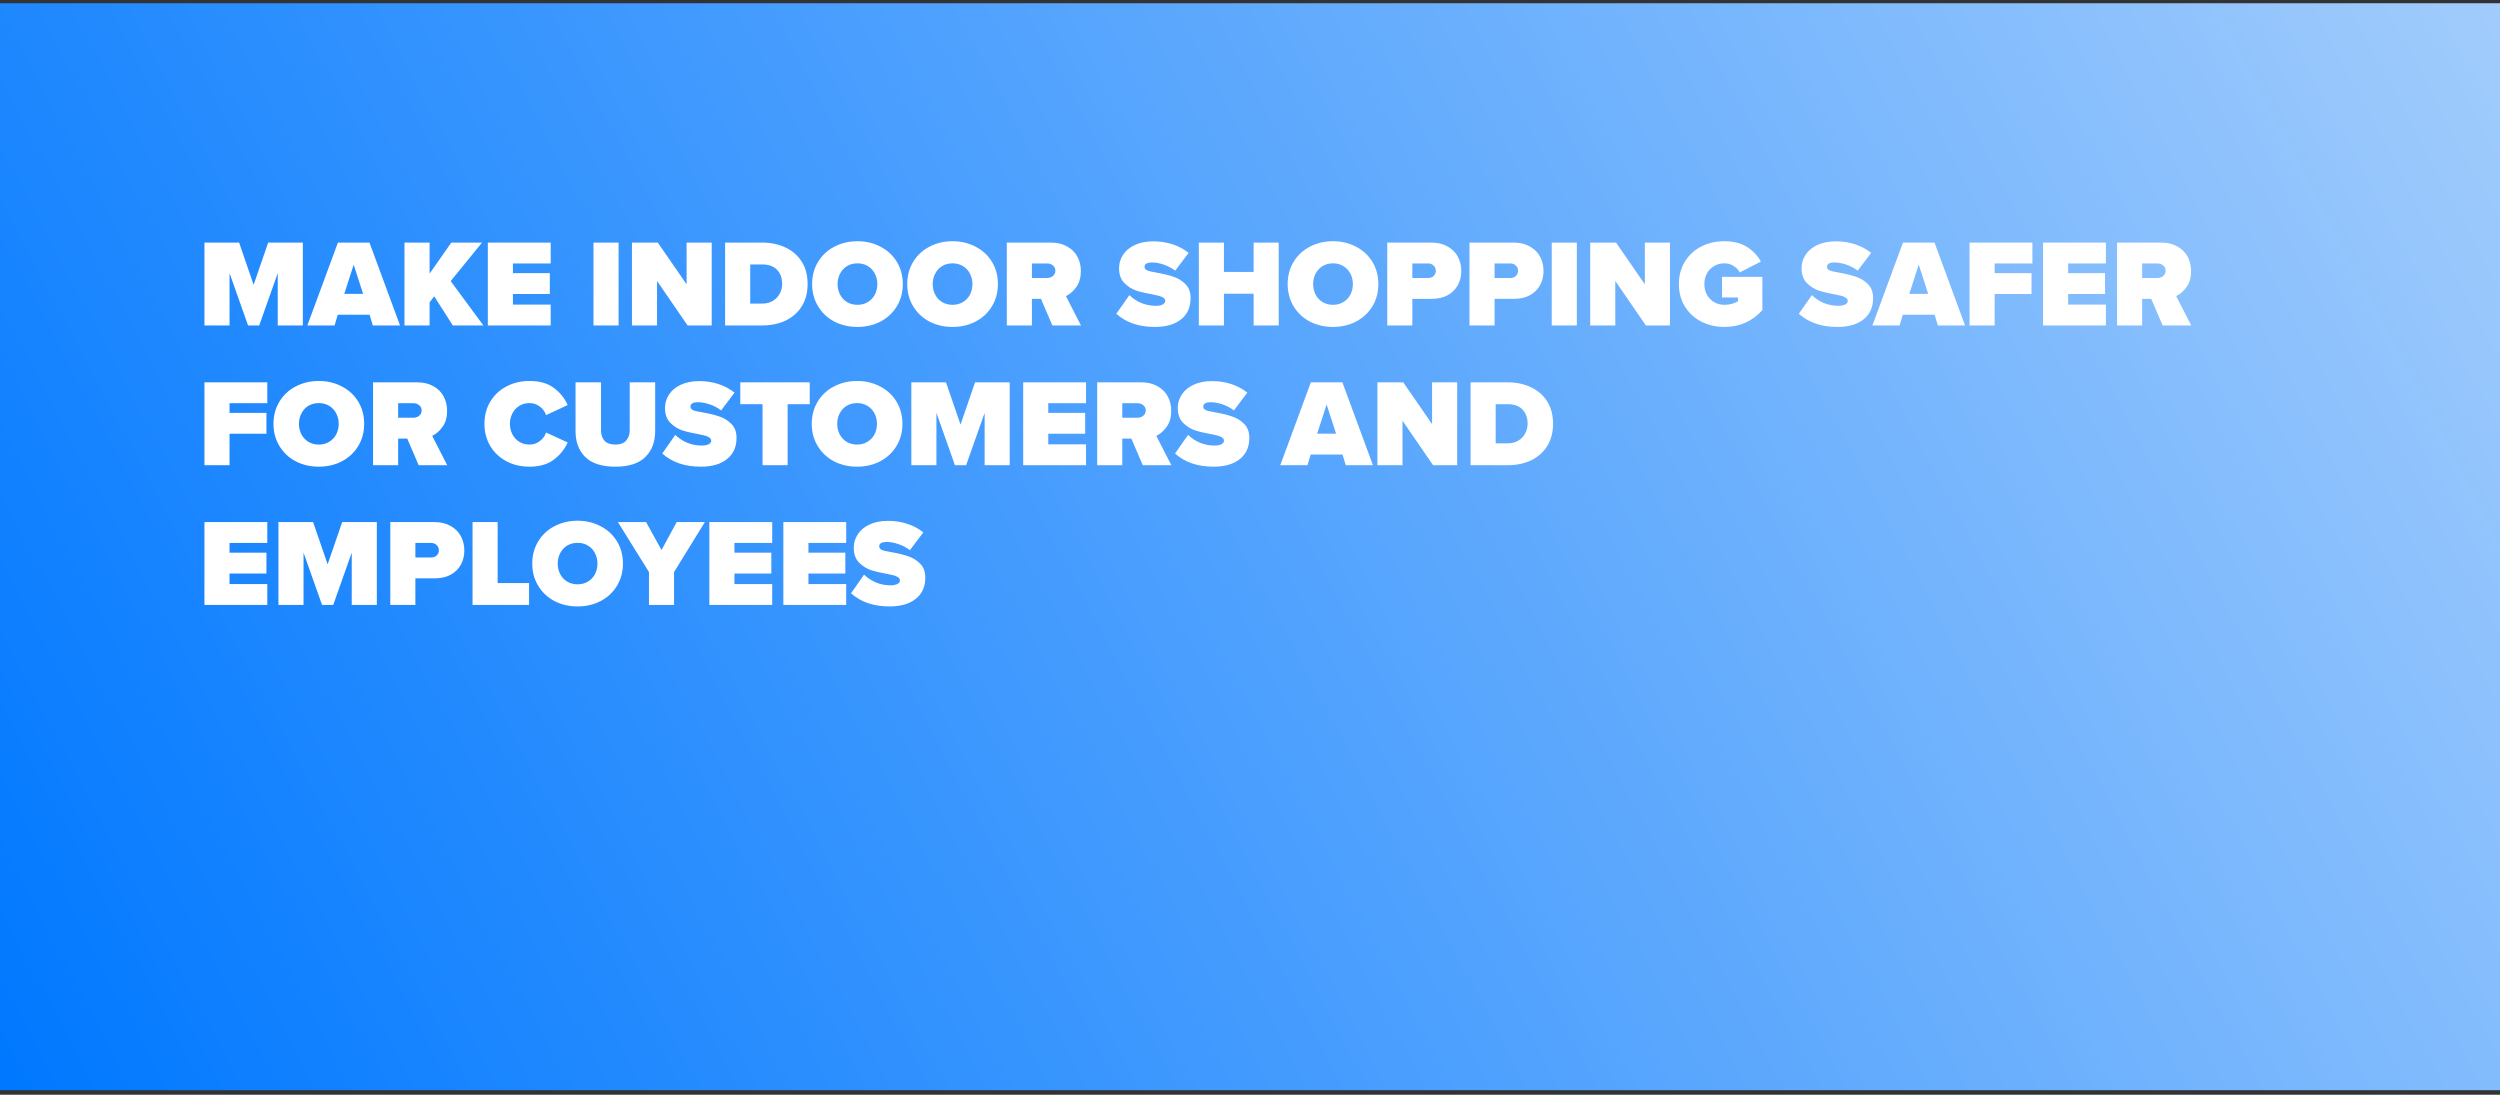
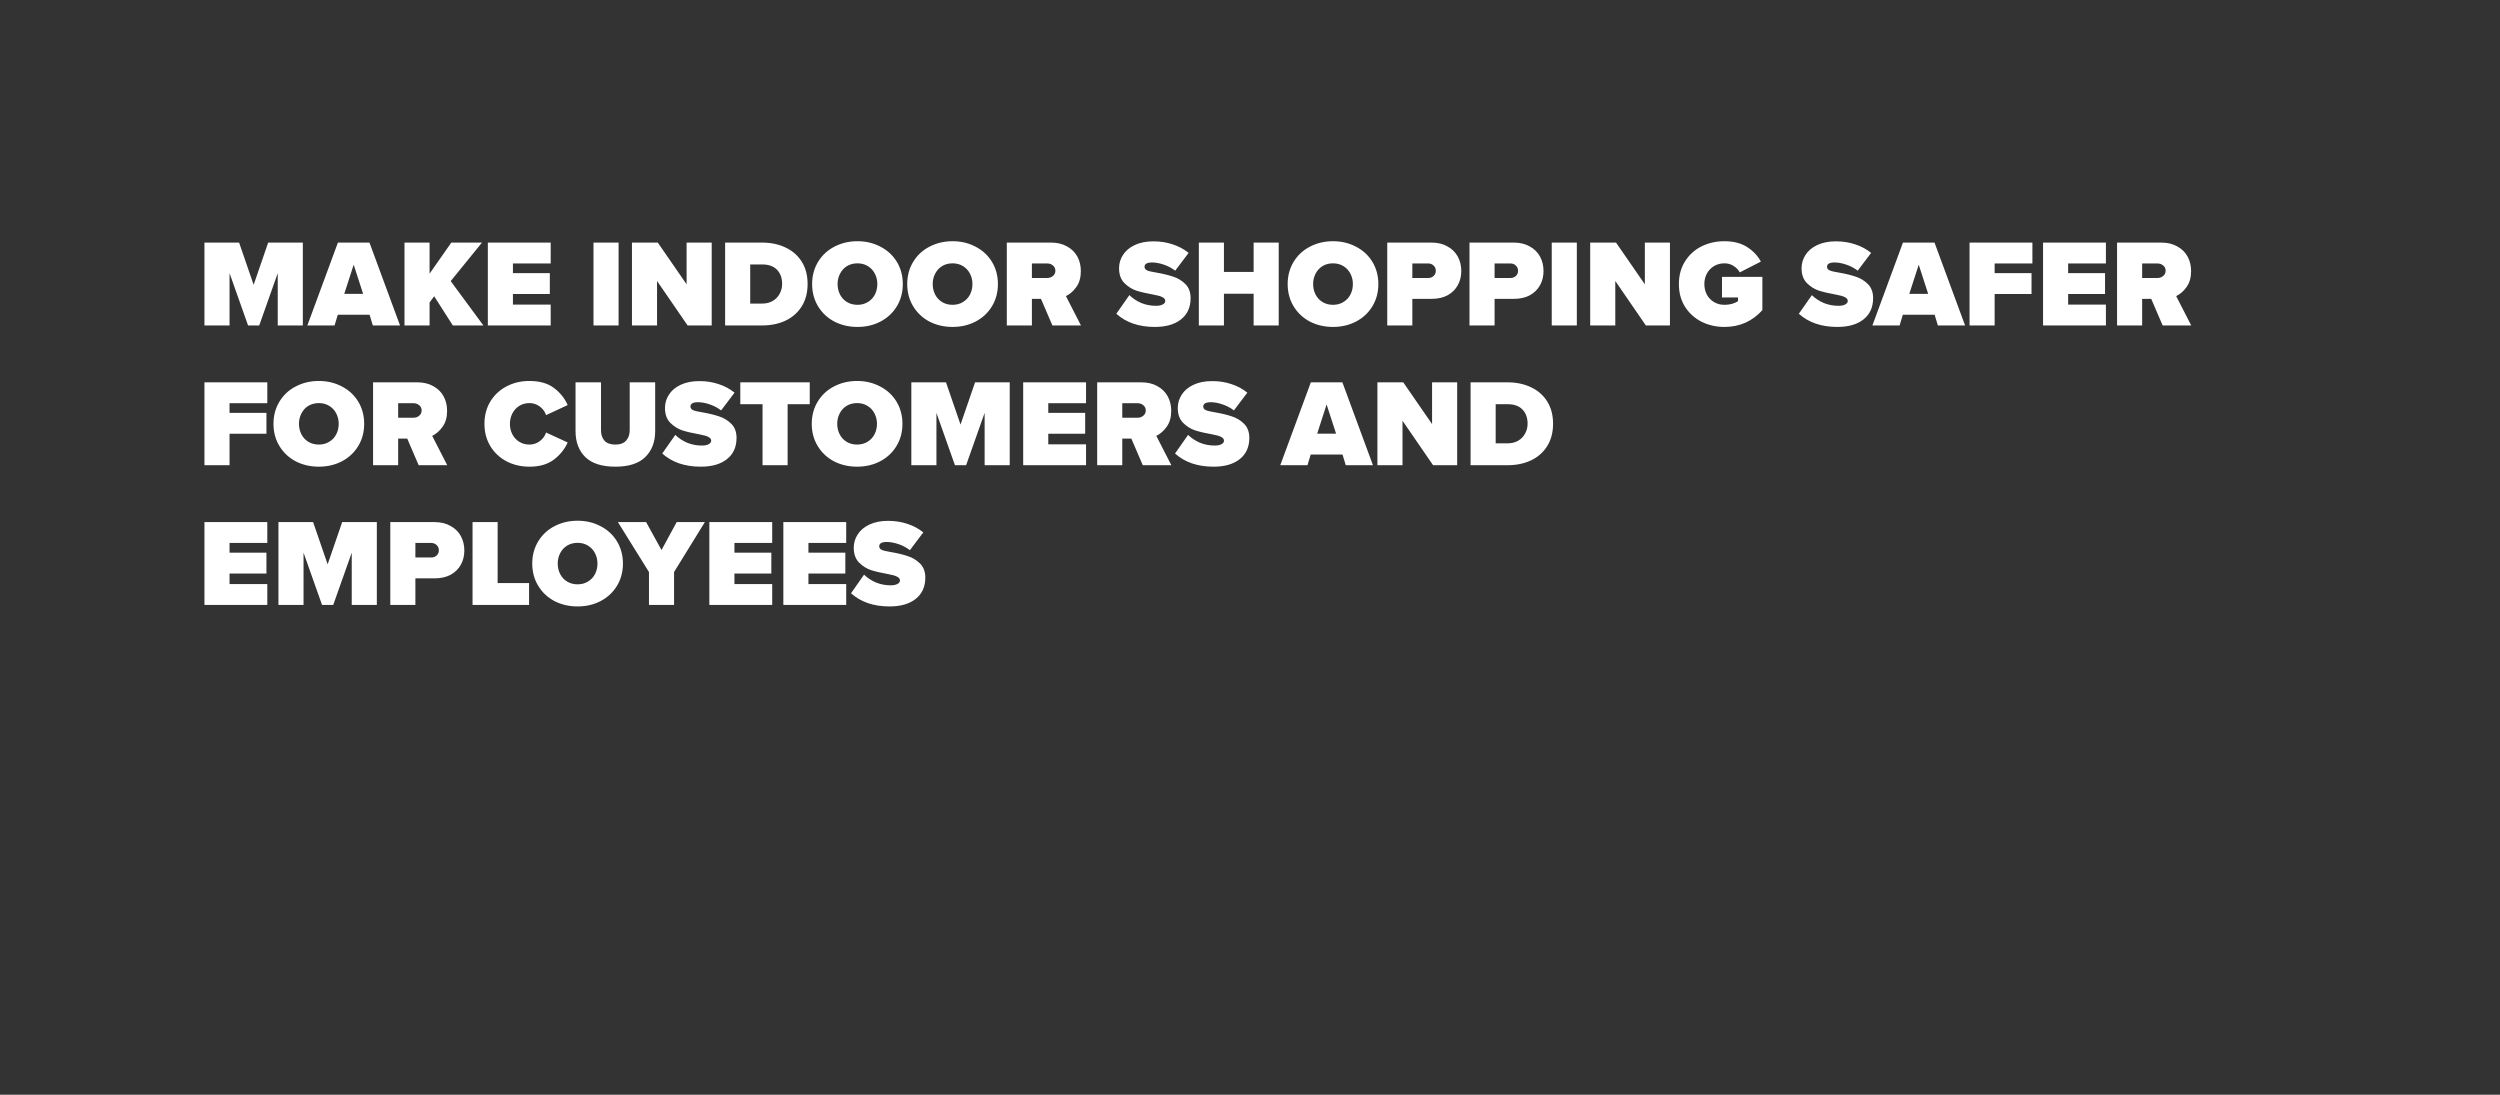
<svg xmlns="http://www.w3.org/2000/svg" width="322" height="141" viewBox="0 0 322 141" fill="none">
  <rect x="0" y="0" width="322" height="141" fill="#333333" stroke="none" />
-   <rect y="0.417" width="322" height="140" fill="url(#paint0_linear)" />
  <path d="M35.773 35.181L33.389 41.917H31.949L29.565 35.181V41.917H26.333V31.245H30.797L32.669 36.685L34.541 31.245H39.005V41.917H35.773V35.181ZM47.603 40.541H43.507L43.091 41.917H39.587L43.523 31.245H47.587L51.523 41.917H48.019L47.603 40.541ZM44.339 37.853H46.771L45.555 34.093L44.339 37.853ZM55.922 38.157L55.33 38.957V41.917H52.098V31.245H55.33V35.245L58.13 31.245H62.082L58.05 36.205L62.258 41.917H58.322L55.922 38.157ZM62.833 31.245H70.929V33.933H66.065V35.181H70.817V37.869H66.065V39.229H70.929V41.917H62.833V31.245ZM76.442 31.245H79.674V41.917H76.442V31.245ZM84.627 36.189V41.917H81.395V31.245H84.723L88.435 36.621V31.245H91.667V41.917H88.563L84.627 36.189ZM93.395 31.245H98.163C99.294 31.245 100.302 31.459 101.187 31.885C102.073 32.301 102.766 32.909 103.267 33.709C103.769 34.509 104.019 35.464 104.019 36.573C104.019 37.683 103.769 38.643 103.267 39.453C102.766 40.253 102.073 40.867 101.187 41.293C100.302 41.709 99.299 41.917 98.179 41.917H93.395V31.245ZM98.163 39.101C98.686 39.101 99.139 38.989 99.523 38.765C99.918 38.531 100.217 38.221 100.419 37.837C100.633 37.453 100.739 37.032 100.739 36.573C100.739 35.816 100.521 35.208 100.083 34.749C99.646 34.291 99.011 34.061 98.179 34.061H96.627V39.101H98.163ZM104.601 36.589C104.601 35.523 104.857 34.568 105.368 33.725C105.881 32.883 106.579 32.232 107.465 31.773C108.361 31.304 109.353 31.069 110.441 31.069C111.529 31.069 112.515 31.304 113.401 31.773C114.297 32.232 115.001 32.883 115.513 33.725C116.025 34.568 116.281 35.523 116.281 36.589C116.281 37.656 116.025 38.611 115.513 39.453C115.001 40.296 114.297 40.952 113.401 41.421C112.515 41.88 111.529 42.109 110.441 42.109C109.353 42.109 108.361 41.88 107.465 41.421C106.579 40.952 105.881 40.296 105.368 39.453C104.857 38.611 104.601 37.656 104.601 36.589ZM113.001 36.589C113.001 36.099 112.894 35.651 112.681 35.245C112.467 34.829 112.163 34.504 111.769 34.269C111.385 34.035 110.942 33.917 110.441 33.917C109.939 33.917 109.491 34.035 109.097 34.269C108.713 34.504 108.414 34.829 108.201 35.245C107.987 35.651 107.881 36.099 107.881 36.589C107.881 37.08 107.987 37.533 108.201 37.949C108.414 38.355 108.713 38.675 109.097 38.909C109.491 39.144 109.939 39.261 110.441 39.261C110.942 39.261 111.385 39.144 111.769 38.909C112.163 38.675 112.467 38.355 112.681 37.949C112.894 37.533 113.001 37.08 113.001 36.589ZM116.851 36.589C116.851 35.523 117.107 34.568 117.618 33.725C118.131 32.883 118.829 32.232 119.715 31.773C120.611 31.304 121.603 31.069 122.691 31.069C123.779 31.069 124.765 31.304 125.651 31.773C126.547 32.232 127.251 32.883 127.763 33.725C128.275 34.568 128.531 35.523 128.531 36.589C128.531 37.656 128.275 38.611 127.763 39.453C127.251 40.296 126.547 40.952 125.651 41.421C124.765 41.88 123.779 42.109 122.691 42.109C121.603 42.109 120.611 41.88 119.715 41.421C118.829 40.952 118.131 40.296 117.618 39.453C117.107 38.611 116.851 37.656 116.851 36.589ZM125.251 36.589C125.251 36.099 125.144 35.651 124.931 35.245C124.717 34.829 124.413 34.504 124.019 34.269C123.635 34.035 123.192 33.917 122.691 33.917C122.189 33.917 121.741 34.035 121.347 34.269C120.963 34.504 120.664 34.829 120.451 35.245C120.237 35.651 120.131 36.099 120.131 36.589C120.131 37.08 120.237 37.533 120.451 37.949C120.664 38.355 120.963 38.675 121.347 38.909C121.741 39.144 122.189 39.261 122.691 39.261C123.192 39.261 123.635 39.144 124.019 38.909C124.413 38.675 124.717 38.355 124.931 37.949C125.144 37.533 125.251 37.08 125.251 36.589ZM134.077 38.493H132.909V41.917H129.677V31.245H135.373C136.173 31.245 136.861 31.411 137.437 31.741C138.023 32.061 138.466 32.499 138.765 33.053C139.063 33.608 139.213 34.227 139.213 34.909C139.213 35.741 139.021 36.424 138.637 36.957C138.263 37.491 137.815 37.885 137.293 38.141L139.229 41.917H135.549L134.077 38.493ZM135.933 34.861C135.933 34.584 135.826 34.36 135.613 34.189C135.41 34.019 135.165 33.933 134.877 33.933H132.909V35.805H134.877C135.165 35.805 135.41 35.72 135.613 35.549C135.826 35.379 135.933 35.149 135.933 34.861ZM145.462 38.013C145.889 38.429 146.396 38.765 146.982 39.021C147.58 39.267 148.22 39.389 148.902 39.389C149.233 39.389 149.51 39.336 149.734 39.229C149.969 39.112 150.086 38.957 150.086 38.765C150.086 38.563 149.969 38.403 149.734 38.285C149.51 38.157 149.126 38.045 148.582 37.949C147.686 37.789 146.95 37.619 146.374 37.437C145.798 37.245 145.281 36.92 144.822 36.461C144.364 36.003 144.134 35.363 144.134 34.541C144.134 33.923 144.305 33.352 144.646 32.829C144.988 32.296 145.489 31.875 146.15 31.565C146.822 31.245 147.628 31.085 148.566 31.085C149.441 31.085 150.262 31.213 151.03 31.469C151.798 31.715 152.486 32.083 153.094 32.573L151.366 34.861C150.918 34.52 150.422 34.259 149.878 34.077C149.334 33.896 148.838 33.805 148.39 33.805C147.74 33.805 147.414 33.992 147.414 34.365C147.414 34.568 147.526 34.723 147.75 34.829C147.974 34.925 148.385 35.021 148.982 35.117C149.793 35.256 150.497 35.427 151.094 35.629C151.702 35.821 152.23 36.141 152.678 36.589C153.126 37.037 153.35 37.64 153.35 38.397C153.35 39.571 152.94 40.483 152.118 41.133C151.308 41.784 150.182 42.109 148.742 42.109C146.694 42.109 145.041 41.544 143.782 40.413L145.462 38.013ZM161.467 37.837H157.643V41.917H154.411V31.245H157.643V35.021H161.467V31.245H164.699V41.917H161.467V37.837ZM165.851 36.589C165.851 35.523 166.107 34.568 166.618 33.725C167.131 32.883 167.829 32.232 168.715 31.773C169.611 31.304 170.603 31.069 171.691 31.069C172.779 31.069 173.765 31.304 174.651 31.773C175.547 32.232 176.251 32.883 176.763 33.725C177.275 34.568 177.531 35.523 177.531 36.589C177.531 37.656 177.275 38.611 176.763 39.453C176.251 40.296 175.547 40.952 174.651 41.421C173.765 41.88 172.779 42.109 171.691 42.109C170.603 42.109 169.611 41.88 168.715 41.421C167.829 40.952 167.131 40.296 166.618 39.453C166.107 38.611 165.851 37.656 165.851 36.589ZM174.251 36.589C174.251 36.099 174.144 35.651 173.931 35.245C173.717 34.829 173.413 34.504 173.019 34.269C172.635 34.035 172.192 33.917 171.691 33.917C171.189 33.917 170.741 34.035 170.347 34.269C169.963 34.504 169.664 34.829 169.451 35.245C169.237 35.651 169.131 36.099 169.131 36.589C169.131 37.08 169.237 37.533 169.451 37.949C169.664 38.355 169.963 38.675 170.347 38.909C170.741 39.144 171.189 39.261 171.691 39.261C172.192 39.261 172.635 39.144 173.019 38.909C173.413 38.675 173.717 38.355 173.931 37.949C174.144 37.533 174.251 37.08 174.251 36.589ZM178.677 31.245H184.373C185.173 31.245 185.861 31.411 186.437 31.741C187.023 32.061 187.466 32.499 187.765 33.053C188.063 33.608 188.213 34.227 188.213 34.909C188.213 35.581 188.063 36.189 187.765 36.733C187.466 37.277 187.029 37.709 186.453 38.029C185.877 38.339 185.183 38.493 184.373 38.493H181.909V41.917H178.677V31.245ZM184.933 34.877C184.933 34.6 184.837 34.376 184.645 34.205C184.463 34.024 184.234 33.933 183.957 33.933H181.909V35.805H183.957C184.234 35.805 184.463 35.72 184.645 35.549C184.837 35.379 184.933 35.155 184.933 34.877ZM189.27 31.245H194.966C195.766 31.245 196.454 31.411 197.03 31.741C197.617 32.061 198.06 32.499 198.358 33.053C198.657 33.608 198.806 34.227 198.806 34.909C198.806 35.581 198.657 36.189 198.358 36.733C198.06 37.277 197.622 37.709 197.046 38.029C196.47 38.339 195.777 38.493 194.966 38.493H192.502V41.917H189.27V31.245ZM195.526 34.877C195.526 34.6 195.43 34.376 195.238 34.205C195.057 34.024 194.828 33.933 194.55 33.933H192.502V35.805H194.55C194.828 35.805 195.057 35.72 195.238 35.549C195.43 35.379 195.526 35.155 195.526 34.877ZM199.864 31.245H203.096V41.917H199.864V31.245ZM208.049 36.189V41.917H204.817V31.245H208.145L211.857 36.621V31.245H215.089V41.917H211.985L208.049 36.189ZM216.241 36.589C216.241 35.48 216.502 34.509 217.025 33.677C217.548 32.835 218.252 32.189 219.137 31.741C220.033 31.293 221.025 31.069 222.113 31.069C223.265 31.069 224.23 31.315 225.009 31.805C225.788 32.296 226.385 32.925 226.801 33.693L224.081 35.085C223.9 34.744 223.633 34.467 223.281 34.253C222.94 34.029 222.55 33.917 222.113 33.917C221.612 33.917 221.164 34.035 220.769 34.269C220.374 34.504 220.065 34.829 219.841 35.245C219.628 35.651 219.521 36.099 219.521 36.589C219.521 37.08 219.628 37.533 219.841 37.949C220.065 38.355 220.374 38.675 220.769 38.909C221.164 39.144 221.612 39.261 222.113 39.261C222.454 39.261 222.78 39.219 223.089 39.133C223.398 39.048 223.654 38.931 223.857 38.781V38.317H221.793V35.661H226.993V39.949C225.692 41.389 224.065 42.109 222.113 42.109C221.036 42.109 220.049 41.885 219.153 41.437C218.257 40.979 217.548 40.333 217.025 39.501C216.502 38.669 216.241 37.699 216.241 36.589ZM233.369 38.013C233.795 38.429 234.302 38.765 234.889 39.021C235.486 39.267 236.126 39.389 236.809 39.389C237.139 39.389 237.417 39.336 237.641 39.229C237.875 39.112 237.993 38.957 237.993 38.765C237.993 38.563 237.875 38.403 237.641 38.285C237.417 38.157 237.033 38.045 236.489 37.949C235.593 37.789 234.857 37.619 234.281 37.437C233.705 37.245 233.187 36.92 232.729 36.461C232.27 36.003 232.041 35.363 232.041 34.541C232.041 33.923 232.211 33.352 232.553 32.829C232.894 32.296 233.395 31.875 234.057 31.565C234.729 31.245 235.534 31.085 236.473 31.085C237.347 31.085 238.169 31.213 238.937 31.469C239.705 31.715 240.393 32.083 241.001 32.573L239.273 34.861C238.825 34.52 238.329 34.259 237.785 34.077C237.241 33.896 236.745 33.805 236.297 33.805C235.646 33.805 235.321 33.992 235.321 34.365C235.321 34.568 235.433 34.723 235.657 34.829C235.881 34.925 236.291 35.021 236.889 35.117C237.699 35.256 238.403 35.427 239.001 35.629C239.609 35.821 240.137 36.141 240.585 36.589C241.033 37.037 241.257 37.64 241.257 38.397C241.257 39.571 240.846 40.483 240.025 41.133C239.214 41.784 238.089 42.109 236.649 42.109C234.601 42.109 232.947 41.544 231.689 40.413L233.369 38.013ZM249.181 40.541H245.085L244.669 41.917H241.165L245.101 31.245H249.165L253.101 41.917H249.597L249.181 40.541ZM245.917 37.853H248.349L247.133 34.093L245.917 37.853ZM253.677 31.245H261.773V33.933H256.909V35.181H261.661V37.869H256.909V41.917H253.677V31.245ZM263.145 31.245H271.241V33.933H266.377V35.181H271.129V37.869H266.377V39.229H271.241V41.917H263.145V31.245ZM277.077 38.493H275.909V41.917H272.677V31.245H278.373C279.173 31.245 279.861 31.411 280.437 31.741C281.023 32.061 281.466 32.499 281.765 33.053C282.063 33.608 282.213 34.227 282.213 34.909C282.213 35.741 282.021 36.424 281.637 36.957C281.263 37.491 280.815 37.885 280.293 38.141L282.229 41.917H278.549L277.077 38.493ZM278.933 34.861C278.933 34.584 278.826 34.36 278.613 34.189C278.41 34.019 278.165 33.933 277.877 33.933H275.909V35.805H277.877C278.165 35.805 278.41 35.72 278.613 35.549C278.826 35.379 278.933 35.149 278.933 34.861ZM26.333 49.245H34.429V51.933H29.565V53.181H34.317V55.869H29.565V59.917H26.333V49.245ZM35.225 54.589C35.225 53.523 35.481 52.568 35.993 51.725C36.505 50.883 37.204 50.232 38.09 49.773C38.986 49.304 39.977 49.069 41.066 49.069C42.154 49.069 43.14 49.304 44.026 49.773C44.922 50.232 45.626 50.883 46.138 51.725C46.65 52.568 46.906 53.523 46.906 54.589C46.906 55.656 46.65 56.611 46.138 57.453C45.626 58.296 44.922 58.952 44.026 59.421C43.14 59.88 42.154 60.109 41.066 60.109C39.977 60.109 38.986 59.88 38.09 59.421C37.204 58.952 36.505 58.296 35.993 57.453C35.481 56.611 35.225 55.656 35.225 54.589ZM43.626 54.589C43.626 54.099 43.519 53.651 43.306 53.245C43.092 52.829 42.788 52.504 42.394 52.269C42.01 52.035 41.567 51.917 41.066 51.917C40.564 51.917 40.116 52.035 39.721 52.269C39.337 52.504 39.039 52.829 38.825 53.245C38.612 53.651 38.505 54.099 38.505 54.589C38.505 55.08 38.612 55.533 38.825 55.949C39.039 56.355 39.337 56.675 39.721 56.909C40.116 57.144 40.564 57.261 41.066 57.261C41.567 57.261 42.01 57.144 42.394 56.909C42.788 56.675 43.092 56.355 43.306 55.949C43.519 55.533 43.626 55.08 43.626 54.589ZM52.452 56.493H51.283V59.917H48.051V49.245H53.748C54.547 49.245 55.236 49.411 55.812 49.741C56.398 50.061 56.841 50.499 57.139 51.053C57.438 51.608 57.587 52.227 57.587 52.909C57.587 53.741 57.395 54.424 57.011 54.957C56.638 55.491 56.19 55.885 55.667 56.141L57.603 59.917H53.923L52.452 56.493ZM54.307 52.861C54.307 52.584 54.201 52.36 53.987 52.189C53.785 52.019 53.539 51.933 53.252 51.933H51.283V53.805H53.252C53.539 53.805 53.785 53.72 53.987 53.549C54.201 53.379 54.307 53.149 54.307 52.861ZM68.189 60.109C67.112 60.109 66.131 59.88 65.245 59.421C64.36 58.952 63.661 58.296 63.149 57.453C62.648 56.611 62.397 55.656 62.397 54.589C62.397 53.512 62.648 52.557 63.149 51.725C63.661 50.883 64.355 50.232 65.229 49.773C66.115 49.304 67.101 49.069 68.189 49.069C69.501 49.069 70.552 49.368 71.341 49.965C72.141 50.563 72.733 51.299 73.117 52.173L70.333 53.469C70.195 53.032 69.928 52.664 69.533 52.365C69.139 52.067 68.691 51.917 68.189 51.917C67.709 51.917 67.277 52.035 66.893 52.269C66.509 52.504 66.211 52.829 65.997 53.245C65.784 53.651 65.677 54.099 65.677 54.589C65.677 55.08 65.784 55.533 65.997 55.949C66.211 56.355 66.509 56.675 66.893 56.909C67.277 57.144 67.709 57.261 68.189 57.261C68.691 57.261 69.139 57.112 69.533 56.813C69.928 56.515 70.195 56.147 70.333 55.709L73.117 56.989C72.733 57.853 72.141 58.589 71.341 59.197C70.541 59.805 69.491 60.109 68.189 60.109ZM74.13 49.245H77.41V55.421C77.41 55.976 77.559 56.424 77.858 56.765C78.167 57.096 78.636 57.261 79.266 57.261C79.884 57.261 80.343 57.091 80.642 56.749C80.951 56.408 81.106 55.965 81.106 55.421V49.245H84.386V55.517C84.386 56.915 83.964 58.029 83.122 58.861C82.279 59.693 80.994 60.109 79.266 60.109C77.538 60.109 76.247 59.699 75.394 58.877C74.551 58.045 74.13 56.931 74.13 55.533V49.245ZM86.978 56.013C87.405 56.429 87.911 56.765 88.498 57.021C89.095 57.267 89.735 57.389 90.418 57.389C90.749 57.389 91.026 57.336 91.25 57.229C91.485 57.112 91.602 56.957 91.602 56.765C91.602 56.563 91.485 56.403 91.25 56.285C91.026 56.157 90.642 56.045 90.098 55.949C89.202 55.789 88.466 55.619 87.89 55.437C87.314 55.245 86.797 54.92 86.338 54.461C85.879 54.003 85.65 53.363 85.65 52.541C85.65 51.923 85.821 51.352 86.162 50.829C86.503 50.296 87.005 49.875 87.666 49.565C88.338 49.245 89.143 49.085 90.082 49.085C90.957 49.085 91.778 49.213 92.546 49.469C93.314 49.715 94.002 50.083 94.61 50.573L92.882 52.861C92.434 52.52 91.938 52.259 91.394 52.077C90.85 51.896 90.354 51.805 89.906 51.805C89.255 51.805 88.93 51.992 88.93 52.365C88.93 52.568 89.042 52.723 89.266 52.829C89.49 52.925 89.901 53.021 90.498 53.117C91.309 53.256 92.013 53.427 92.61 53.629C93.218 53.821 93.746 54.141 94.194 54.589C94.642 55.037 94.866 55.64 94.866 56.397C94.866 57.571 94.455 58.483 93.634 59.133C92.823 59.784 91.698 60.109 90.258 60.109C88.21 60.109 86.557 59.544 85.298 58.413L86.978 56.013ZM98.215 52.061H95.35V49.245H104.295V52.061H101.447V59.917H98.215V52.061ZM104.554 54.589C104.554 53.523 104.81 52.568 105.322 51.725C105.834 50.883 106.532 50.232 107.418 49.773C108.314 49.304 109.306 49.069 110.394 49.069C111.482 49.069 112.468 49.304 113.354 49.773C114.25 50.232 114.954 50.883 115.466 51.725C115.978 52.568 116.234 53.523 116.234 54.589C116.234 55.656 115.978 56.611 115.466 57.453C114.954 58.296 114.25 58.952 113.354 59.421C112.468 59.88 111.482 60.109 110.394 60.109C109.306 60.109 108.314 59.88 107.418 59.421C106.532 58.952 105.834 58.296 105.322 57.453C104.81 56.611 104.554 55.656 104.554 54.589ZM112.954 54.589C112.954 54.099 112.847 53.651 112.634 53.245C112.42 52.829 112.116 52.504 111.722 52.269C111.338 52.035 110.895 51.917 110.394 51.917C109.892 51.917 109.444 52.035 109.05 52.269C108.666 52.504 108.367 52.829 108.154 53.245C107.94 53.651 107.834 54.099 107.834 54.589C107.834 55.08 107.94 55.533 108.154 55.949C108.367 56.355 108.666 56.675 109.05 56.909C109.444 57.144 109.892 57.261 110.394 57.261C110.895 57.261 111.338 57.144 111.722 56.909C112.116 56.675 112.42 56.355 112.634 55.949C112.847 55.533 112.954 55.08 112.954 54.589ZM126.82 53.181L124.436 59.917H122.996L120.612 53.181V59.917H117.38V49.245H121.844L123.716 54.685L125.588 49.245H130.052V59.917H126.82V53.181ZM131.786 49.245H139.882V51.933H135.018V53.181H139.77V55.869H135.018V57.229H139.882V59.917H131.786V49.245ZM145.717 56.493H144.549V59.917H141.317V49.245H147.013C147.813 49.245 148.501 49.411 149.077 49.741C149.664 50.061 150.106 50.499 150.405 51.053C150.704 51.608 150.853 52.227 150.853 52.909C150.853 53.741 150.661 54.424 150.277 54.957C149.904 55.491 149.456 55.885 148.933 56.141L150.869 59.917H147.189L145.717 56.493ZM147.573 52.861C147.573 52.584 147.466 52.36 147.253 52.189C147.05 52.019 146.805 51.933 146.517 51.933H144.549V53.805H146.517C146.805 53.805 147.05 53.72 147.253 53.549C147.466 53.379 147.573 53.149 147.573 52.861ZM153.025 56.013C153.452 56.429 153.958 56.765 154.545 57.021C155.142 57.267 155.782 57.389 156.465 57.389C156.796 57.389 157.073 57.336 157.297 57.229C157.532 57.112 157.649 56.957 157.649 56.765C157.649 56.563 157.532 56.403 157.297 56.285C157.073 56.157 156.689 56.045 156.145 55.949C155.249 55.789 154.513 55.619 153.937 55.437C153.361 55.245 152.844 54.92 152.385 54.461C151.926 54.003 151.697 53.363 151.697 52.541C151.697 51.923 151.868 51.352 152.209 50.829C152.55 50.296 153.052 49.875 153.713 49.565C154.385 49.245 155.19 49.085 156.129 49.085C157.004 49.085 157.825 49.213 158.593 49.469C159.361 49.715 160.049 50.083 160.657 50.573L158.929 52.861C158.481 52.52 157.985 52.259 157.441 52.077C156.897 51.896 156.401 51.805 155.953 51.805C155.302 51.805 154.977 51.992 154.977 52.365C154.977 52.568 155.089 52.723 155.313 52.829C155.537 52.925 155.948 53.021 156.545 53.117C157.356 53.256 158.06 53.427 158.657 53.629C159.265 53.821 159.793 54.141 160.241 54.589C160.689 55.037 160.913 55.64 160.913 56.397C160.913 57.571 160.502 58.483 159.681 59.133C158.87 59.784 157.745 60.109 156.305 60.109C154.257 60.109 152.604 59.544 151.345 58.413L153.025 56.013ZM172.916 58.541H168.82L168.404 59.917H164.899L168.836 49.245H172.9L176.836 59.917H173.332L172.916 58.541ZM169.652 55.853H172.084L170.868 52.093L169.652 55.853ZM180.643 54.189V59.917H177.411V49.245H180.739L184.451 54.621V49.245H187.683V59.917H184.579L180.643 54.189ZM189.411 49.245H194.179C195.31 49.245 196.318 49.459 197.203 49.885C198.088 50.301 198.782 50.909 199.283 51.709C199.784 52.509 200.035 53.464 200.035 54.573C200.035 55.683 199.784 56.643 199.283 57.453C198.782 58.253 198.088 58.867 197.203 59.293C196.318 59.709 195.315 59.917 194.195 59.917H189.411V49.245ZM194.179 57.101C194.702 57.101 195.155 56.989 195.539 56.765C195.934 56.531 196.232 56.221 196.435 55.837C196.648 55.453 196.755 55.032 196.755 54.573C196.755 53.816 196.536 53.208 196.099 52.749C195.662 52.291 195.027 52.061 194.195 52.061H192.643V57.101H194.179ZM26.333 67.245H34.429V69.933H29.565V71.181H34.317V73.869H29.565V75.229H34.429V77.917H26.333V67.245ZM45.304 71.181L42.92 77.917H41.48L39.096 71.181V77.917H35.864V67.245H40.328L42.2 72.685L44.072 67.245H48.536V77.917H45.304V71.181ZM50.27 67.245H55.966C56.766 67.245 57.454 67.411 58.03 67.741C58.617 68.061 59.06 68.499 59.358 69.053C59.657 69.608 59.806 70.227 59.806 70.909C59.806 71.581 59.657 72.189 59.358 72.733C59.06 73.277 58.622 73.709 58.046 74.029C57.47 74.339 56.777 74.493 55.966 74.493H53.502V77.917H50.27V67.245ZM56.526 70.877C56.526 70.6 56.43 70.376 56.238 70.205C56.057 70.024 55.828 69.933 55.55 69.933H53.502V71.805H55.55C55.828 71.805 56.057 71.72 56.238 71.549C56.43 71.379 56.526 71.155 56.526 70.877ZM60.864 67.245H64.096V75.101H68.144V77.917H60.864V67.245ZM68.554 72.589C68.554 71.523 68.81 70.568 69.322 69.725C69.834 68.883 70.532 68.232 71.418 67.773C72.314 67.304 73.306 67.069 74.394 67.069C75.482 67.069 76.468 67.304 77.354 67.773C78.25 68.232 78.954 68.883 79.466 69.725C79.978 70.568 80.234 71.523 80.234 72.589C80.234 73.656 79.978 74.611 79.466 75.453C78.954 76.296 78.25 76.952 77.354 77.421C76.468 77.88 75.482 78.109 74.394 78.109C73.306 78.109 72.314 77.88 71.418 77.421C70.532 76.952 69.834 76.296 69.322 75.453C68.81 74.611 68.554 73.656 68.554 72.589ZM76.954 72.589C76.954 72.099 76.847 71.651 76.634 71.245C76.42 70.829 76.116 70.504 75.722 70.269C75.338 70.035 74.895 69.917 74.394 69.917C73.892 69.917 73.444 70.035 73.05 70.269C72.666 70.504 72.367 70.829 72.154 71.245C71.94 71.651 71.834 72.099 71.834 72.589C71.834 73.08 71.94 73.533 72.154 73.949C72.367 74.355 72.666 74.675 73.05 74.909C73.444 75.144 73.892 75.261 74.394 75.261C74.895 75.261 75.338 75.144 75.722 74.909C76.116 74.675 76.42 74.355 76.634 73.949C76.847 73.533 76.954 73.08 76.954 72.589ZM83.587 73.677L79.587 67.245H83.219L85.203 70.845L87.155 67.245H90.787L86.819 73.677V77.917H83.587V73.677ZM91.364 67.245H99.46V69.933H94.596V71.181H99.348V73.869H94.596V75.229H99.46V77.917H91.364V67.245ZM100.895 67.245H108.991V69.933H104.127V71.181H108.879V73.869H104.127V75.229H108.991V77.917H100.895V67.245ZM111.291 74.013C111.717 74.429 112.224 74.765 112.811 75.021C113.408 75.267 114.048 75.389 114.731 75.389C115.061 75.389 115.339 75.336 115.563 75.229C115.797 75.112 115.915 74.957 115.915 74.765C115.915 74.563 115.797 74.403 115.563 74.285C115.339 74.157 114.955 74.045 114.411 73.949C113.515 73.789 112.779 73.619 112.203 73.437C111.627 73.245 111.109 72.92 110.651 72.461C110.192 72.003 109.963 71.363 109.963 70.541C109.963 69.923 110.133 69.352 110.475 68.829C110.816 68.296 111.317 67.875 111.979 67.565C112.651 67.245 113.456 67.085 114.395 67.085C115.269 67.085 116.091 67.213 116.859 67.469C117.627 67.715 118.315 68.083 118.923 68.573L117.195 70.861C116.747 70.52 116.251 70.259 115.707 70.077C115.163 69.896 114.667 69.805 114.219 69.805C113.568 69.805 113.243 69.992 113.243 70.365C113.243 70.568 113.355 70.723 113.579 70.829C113.803 70.925 114.213 71.021 114.811 71.117C115.621 71.256 116.325 71.427 116.923 71.629C117.531 71.821 118.059 72.141 118.507 72.589C118.955 73.037 119.179 73.64 119.179 74.397C119.179 75.571 118.768 76.483 117.947 77.133C117.136 77.784 116.011 78.109 114.571 78.109C112.523 78.109 110.869 77.544 109.611 76.413L111.291 74.013Z" fill="white" />
  <defs>
    <linearGradient id="paint0_linear" x1="14" y1="165.658" x2="350" y2="-12.341" gradientUnits="userSpaceOnUse">
      <stop stop-color="#0078FF" />
      <stop offset="1" stop-color="#AFD3FC" />
    </linearGradient>
  </defs>
</svg>